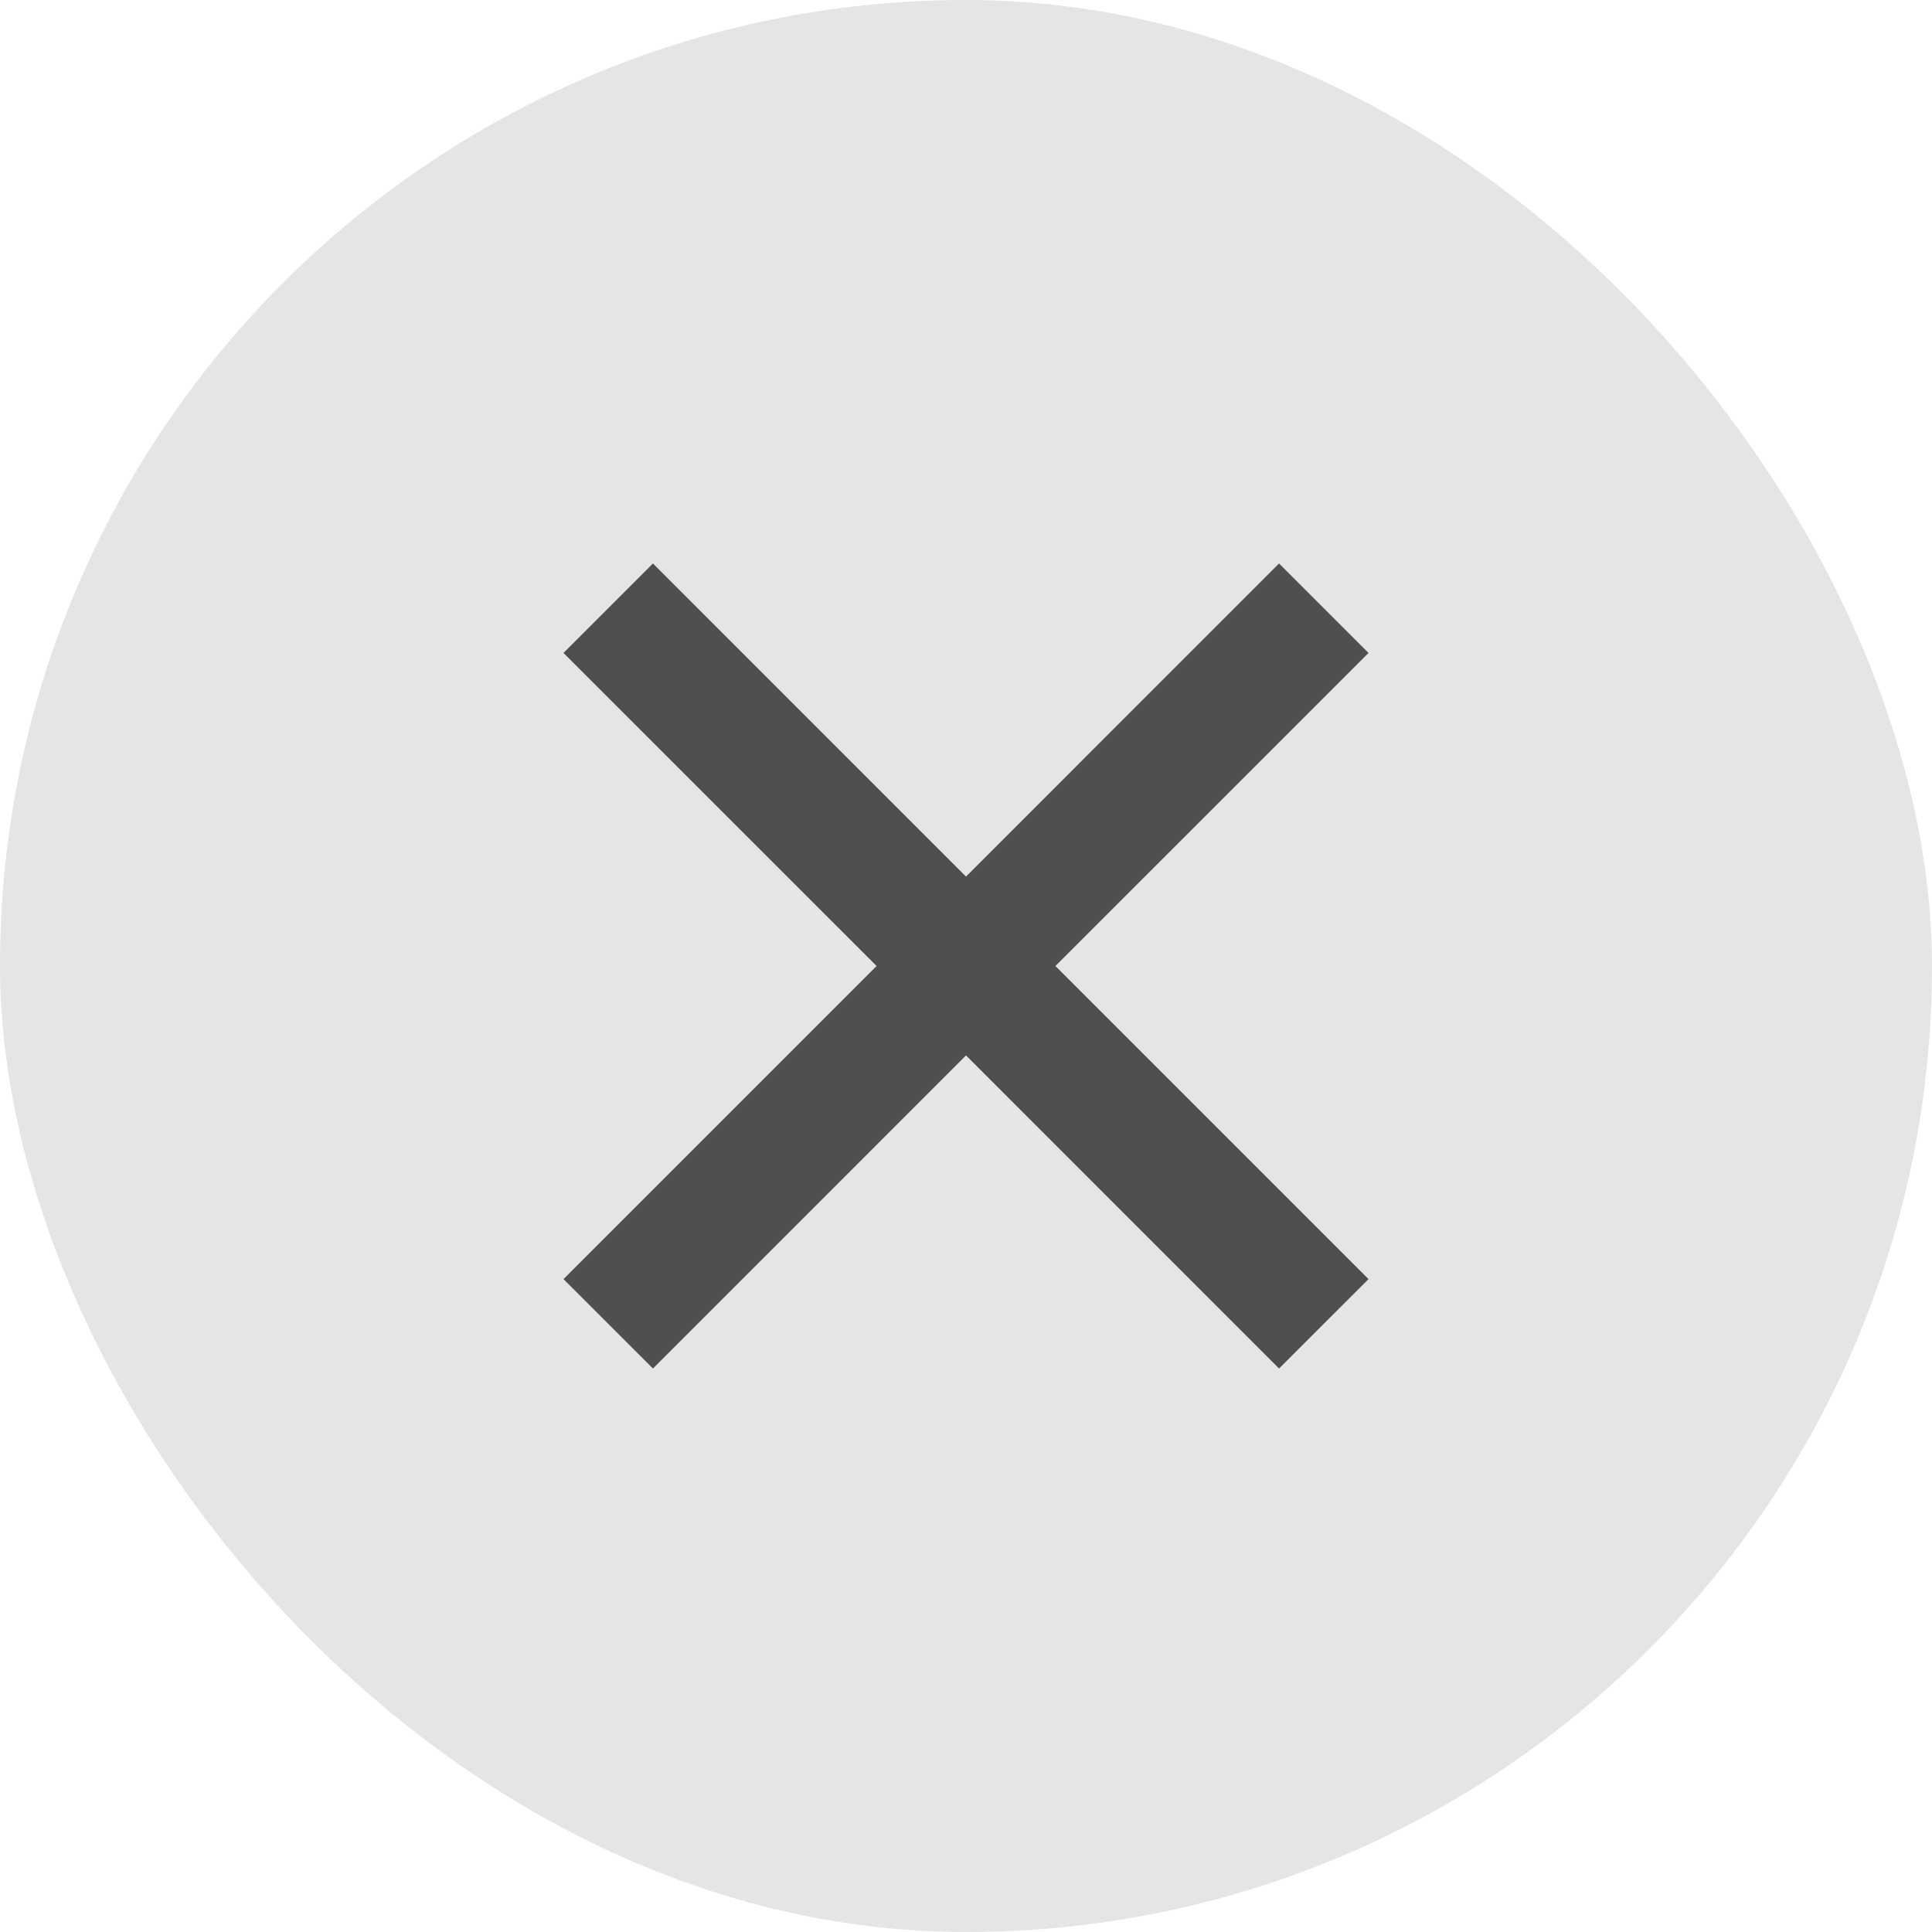
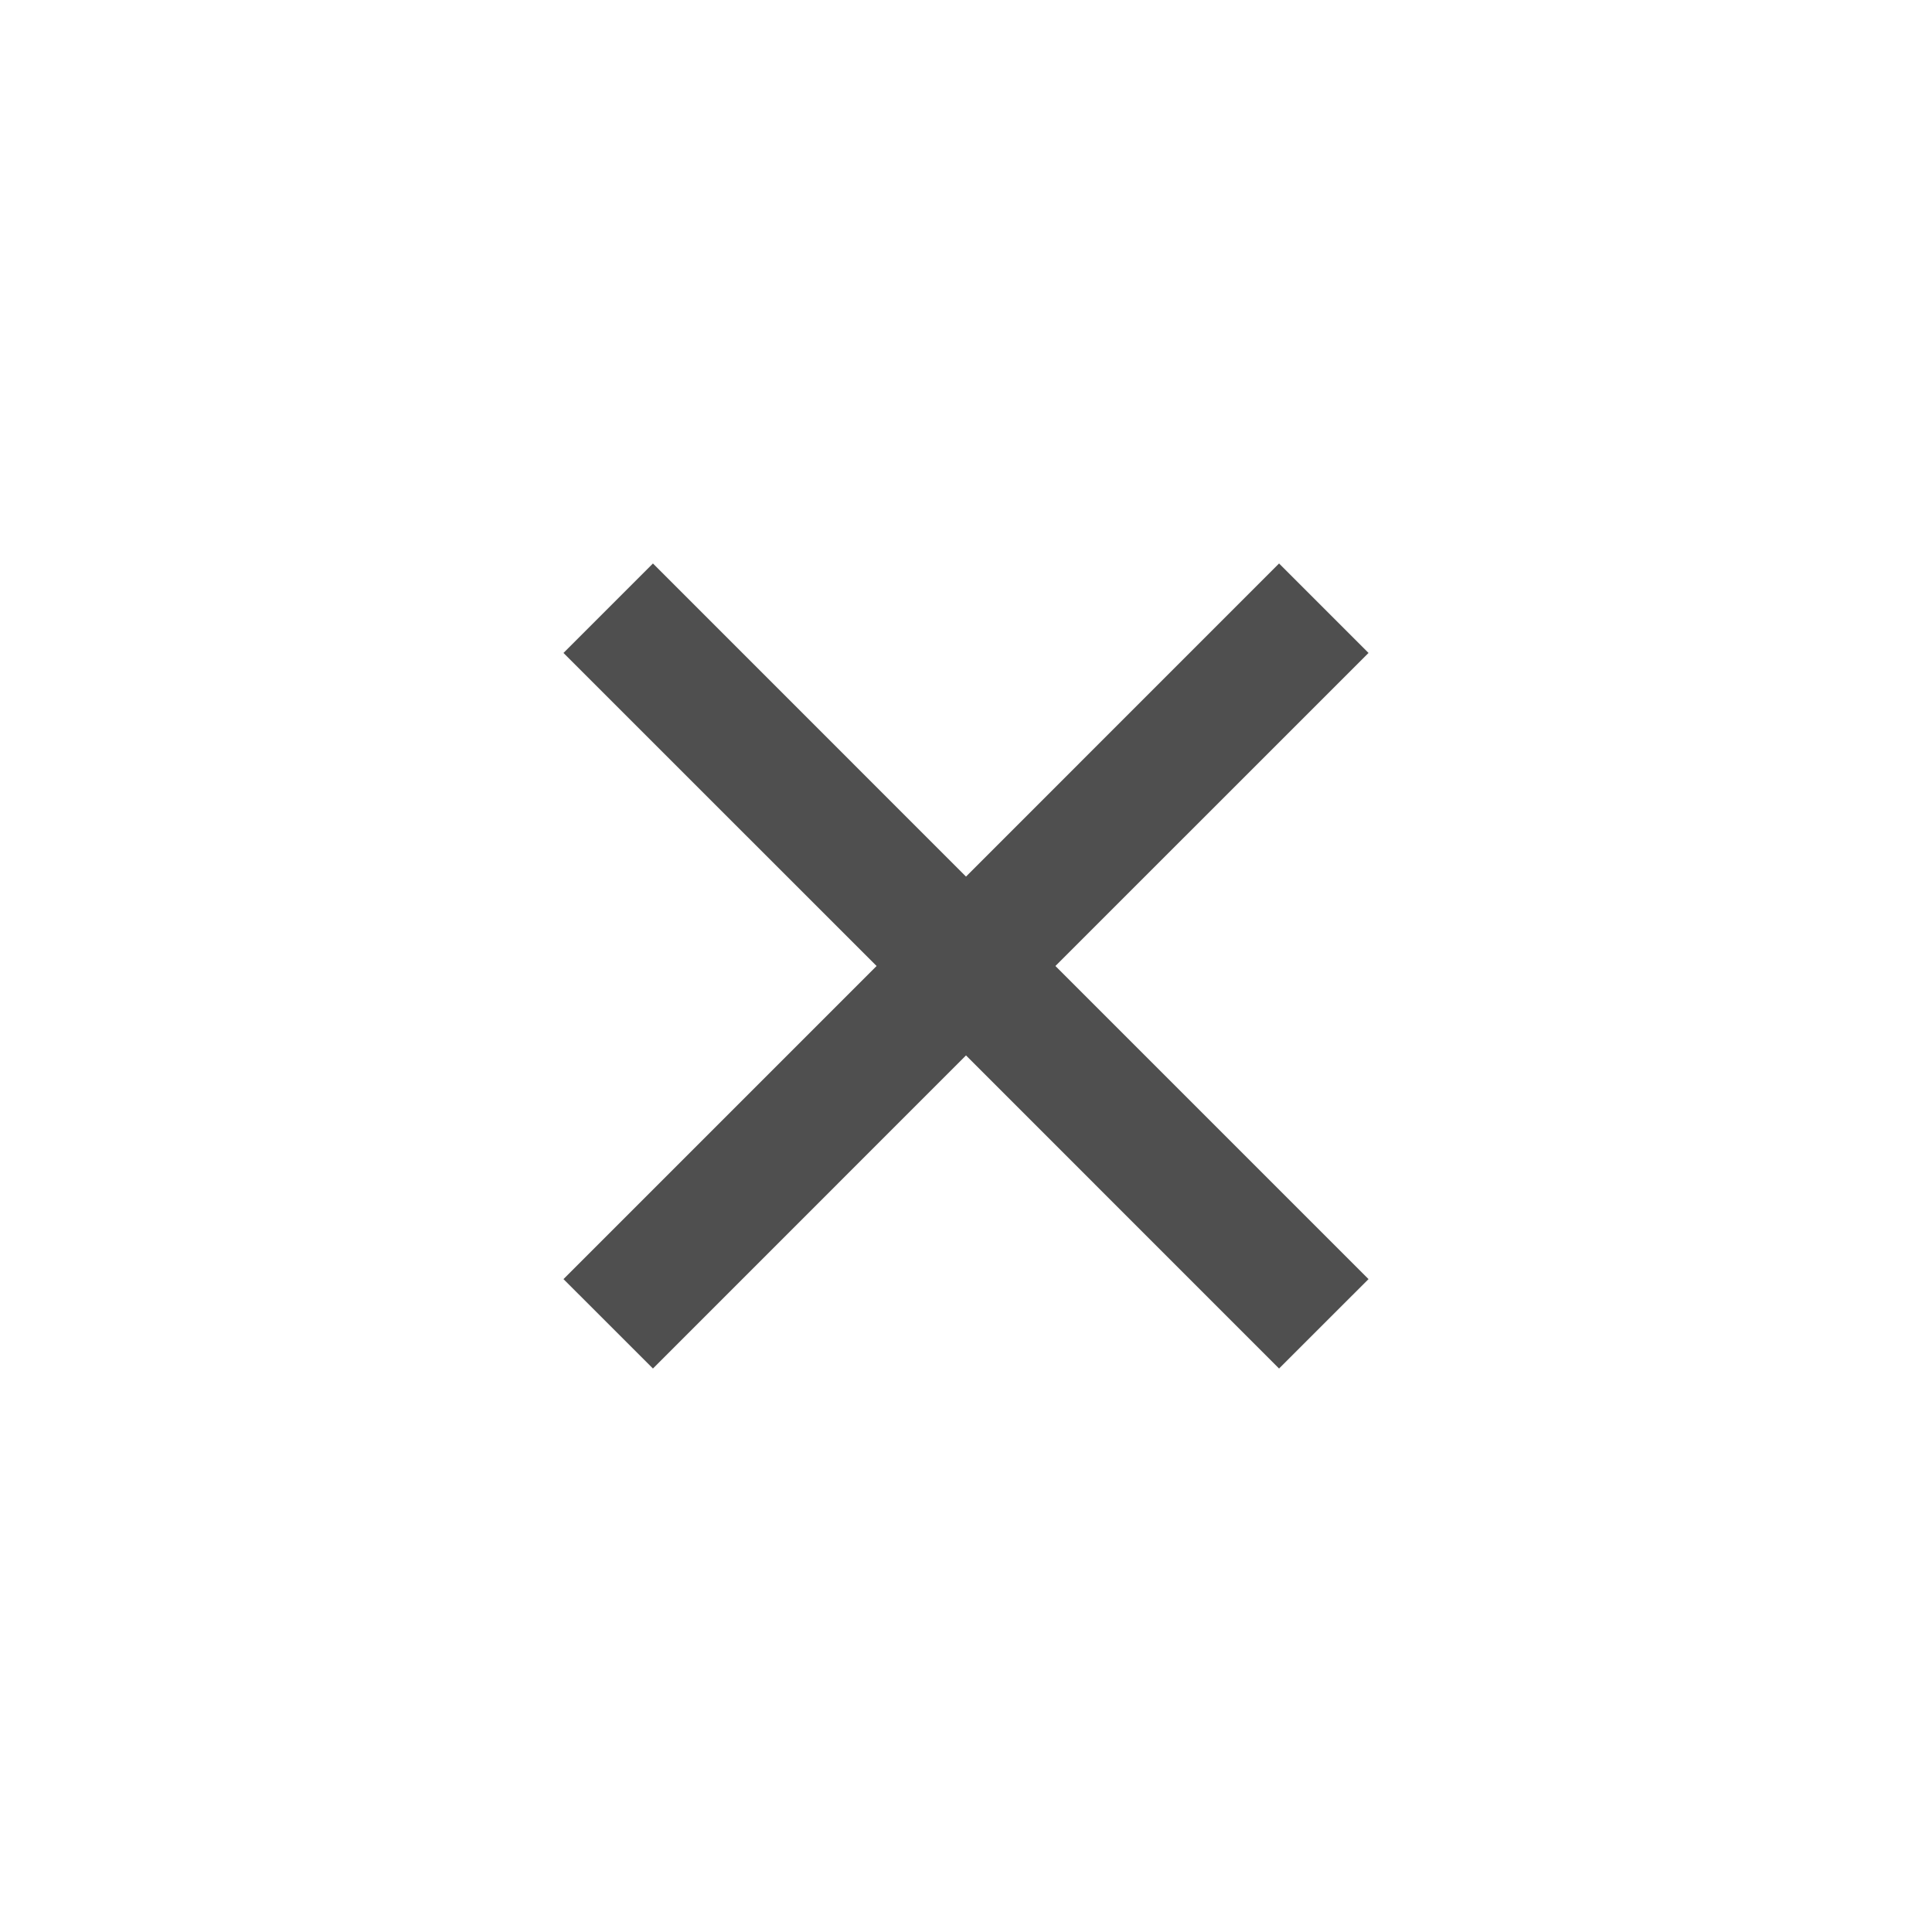
<svg xmlns="http://www.w3.org/2000/svg" width="32" height="32" viewBox="0 0 32 32" fill="none">
-   <rect width="32" height="32" rx="16" fill="#E5E5E5" />
  <path d="M16 14.519L21.185 9.333L22.667 10.815L17.481 16L22.667 21.186L21.185 22.667L16 17.481L10.815 22.667L9.333 21.186L14.519 16L9.333 10.815L10.815 9.333L16 14.519Z" fill="#4F4F4F" />
</svg>